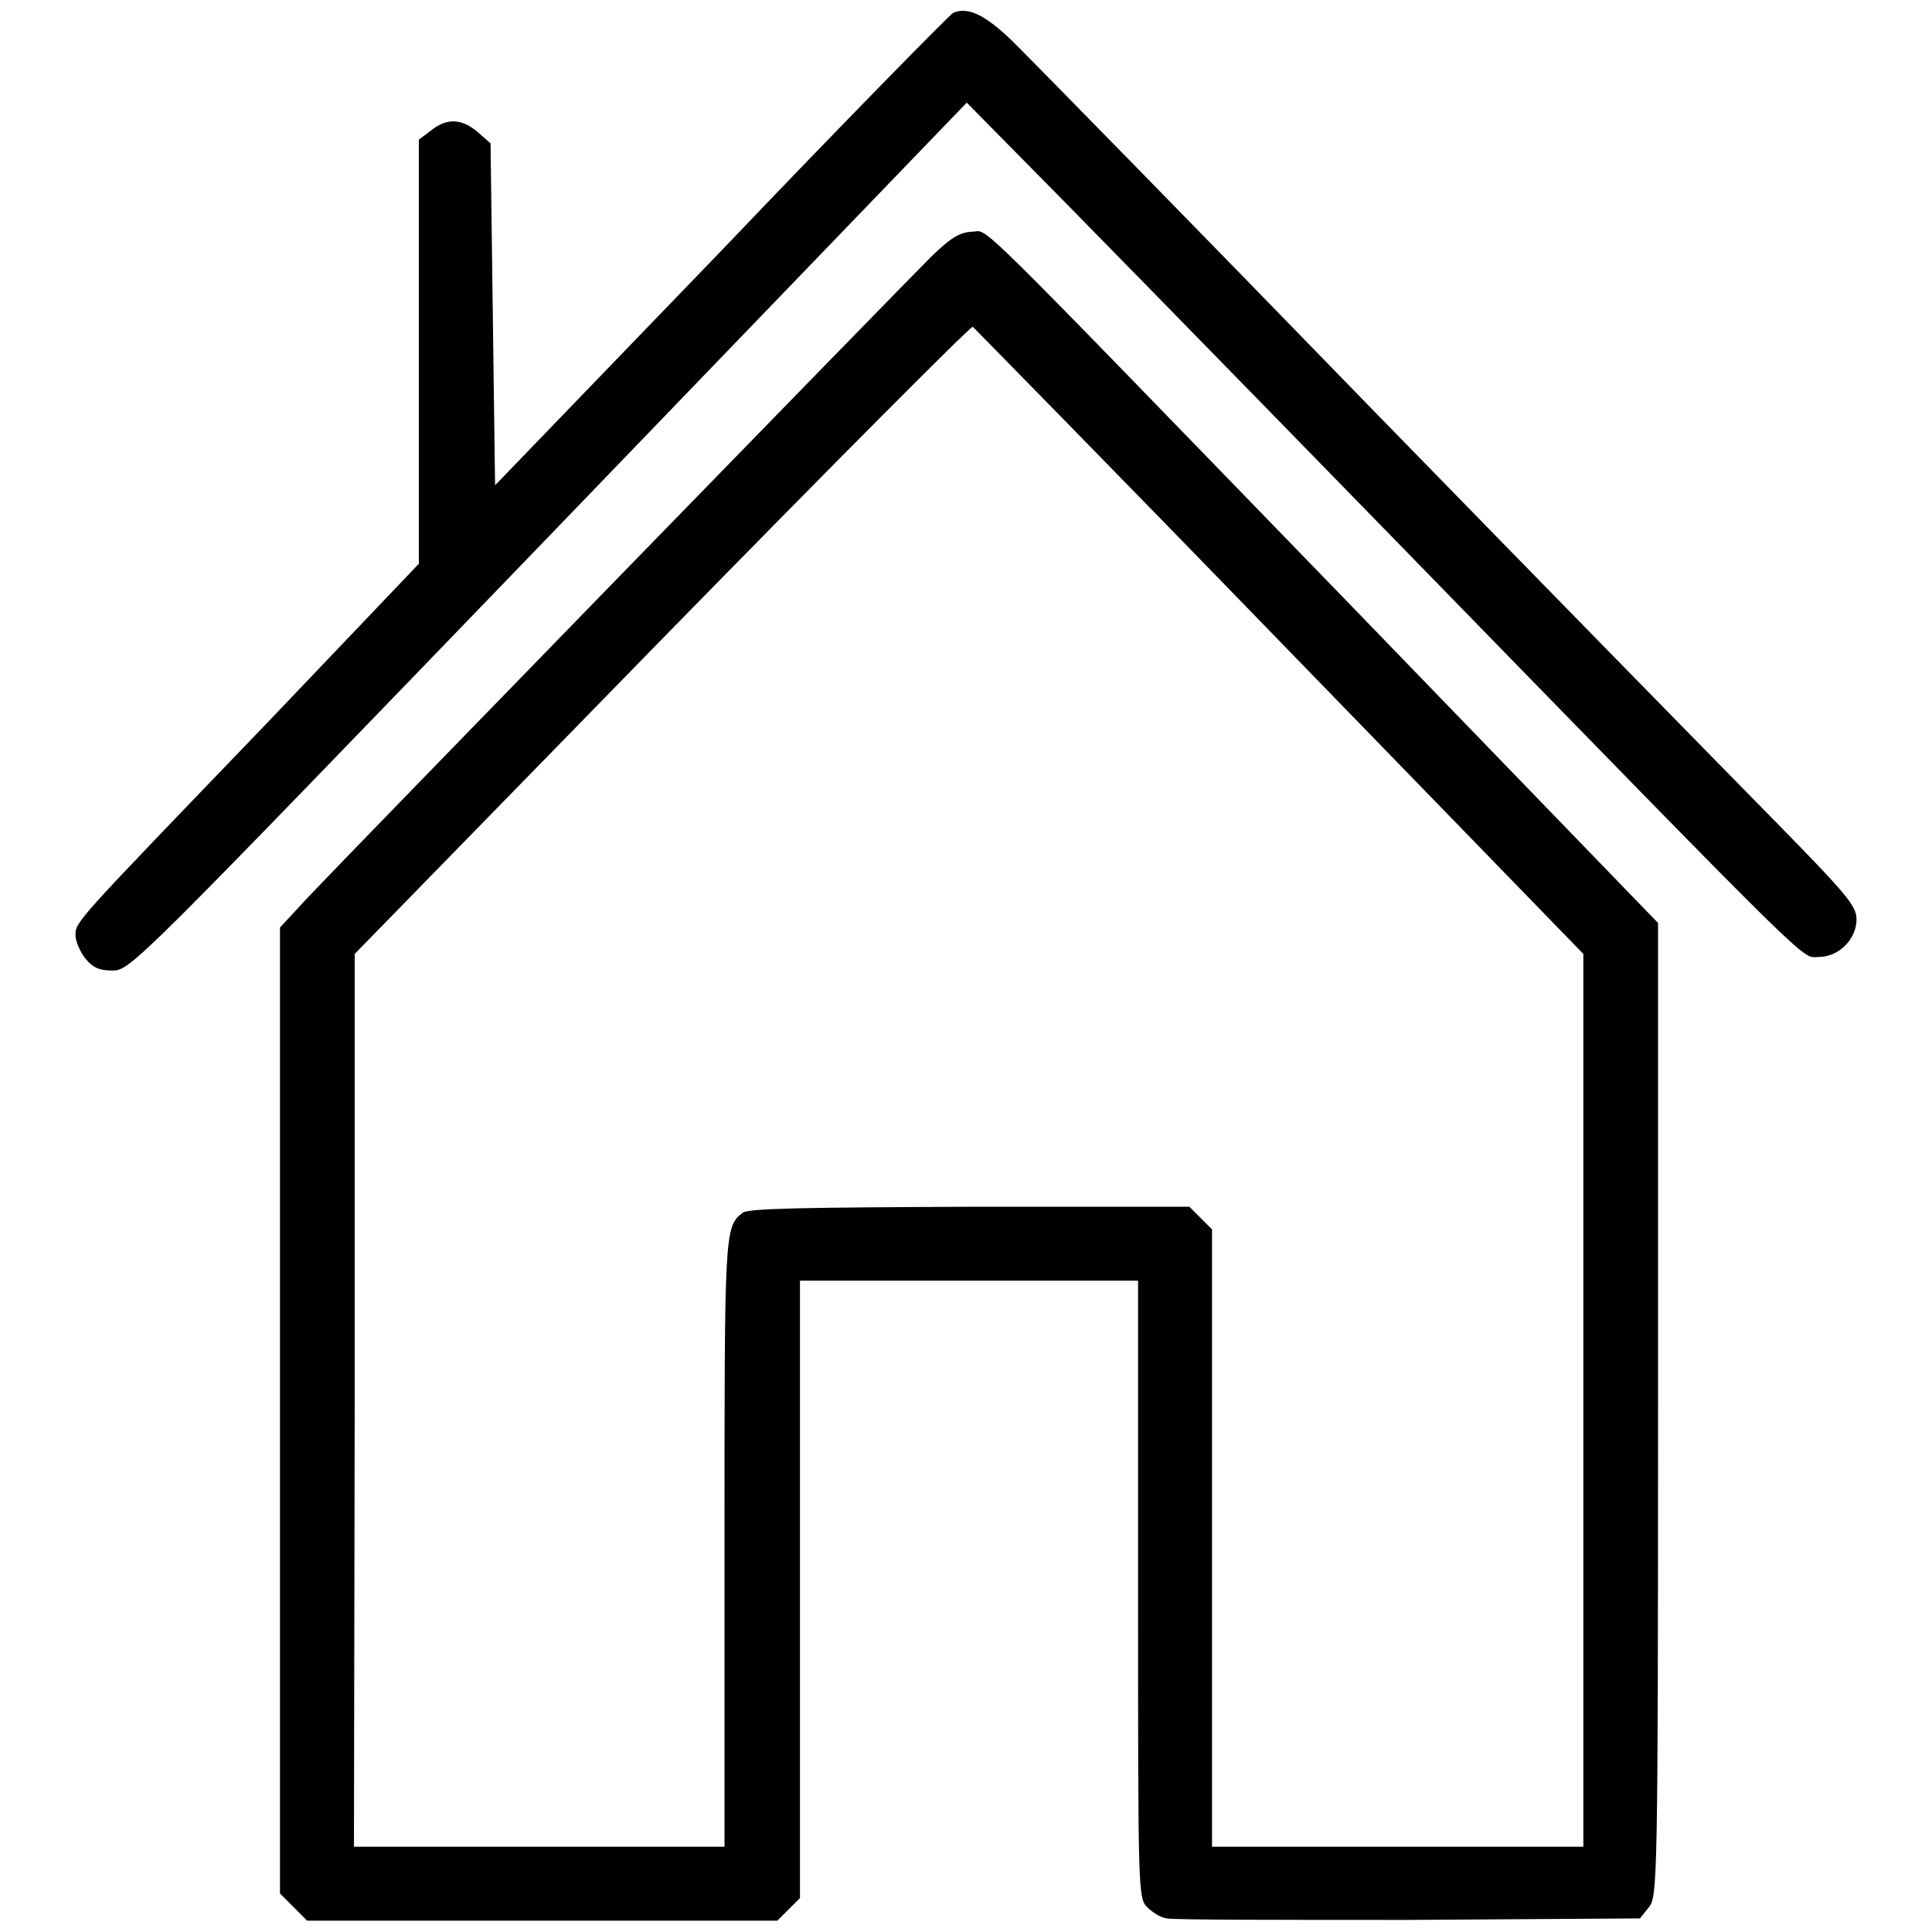
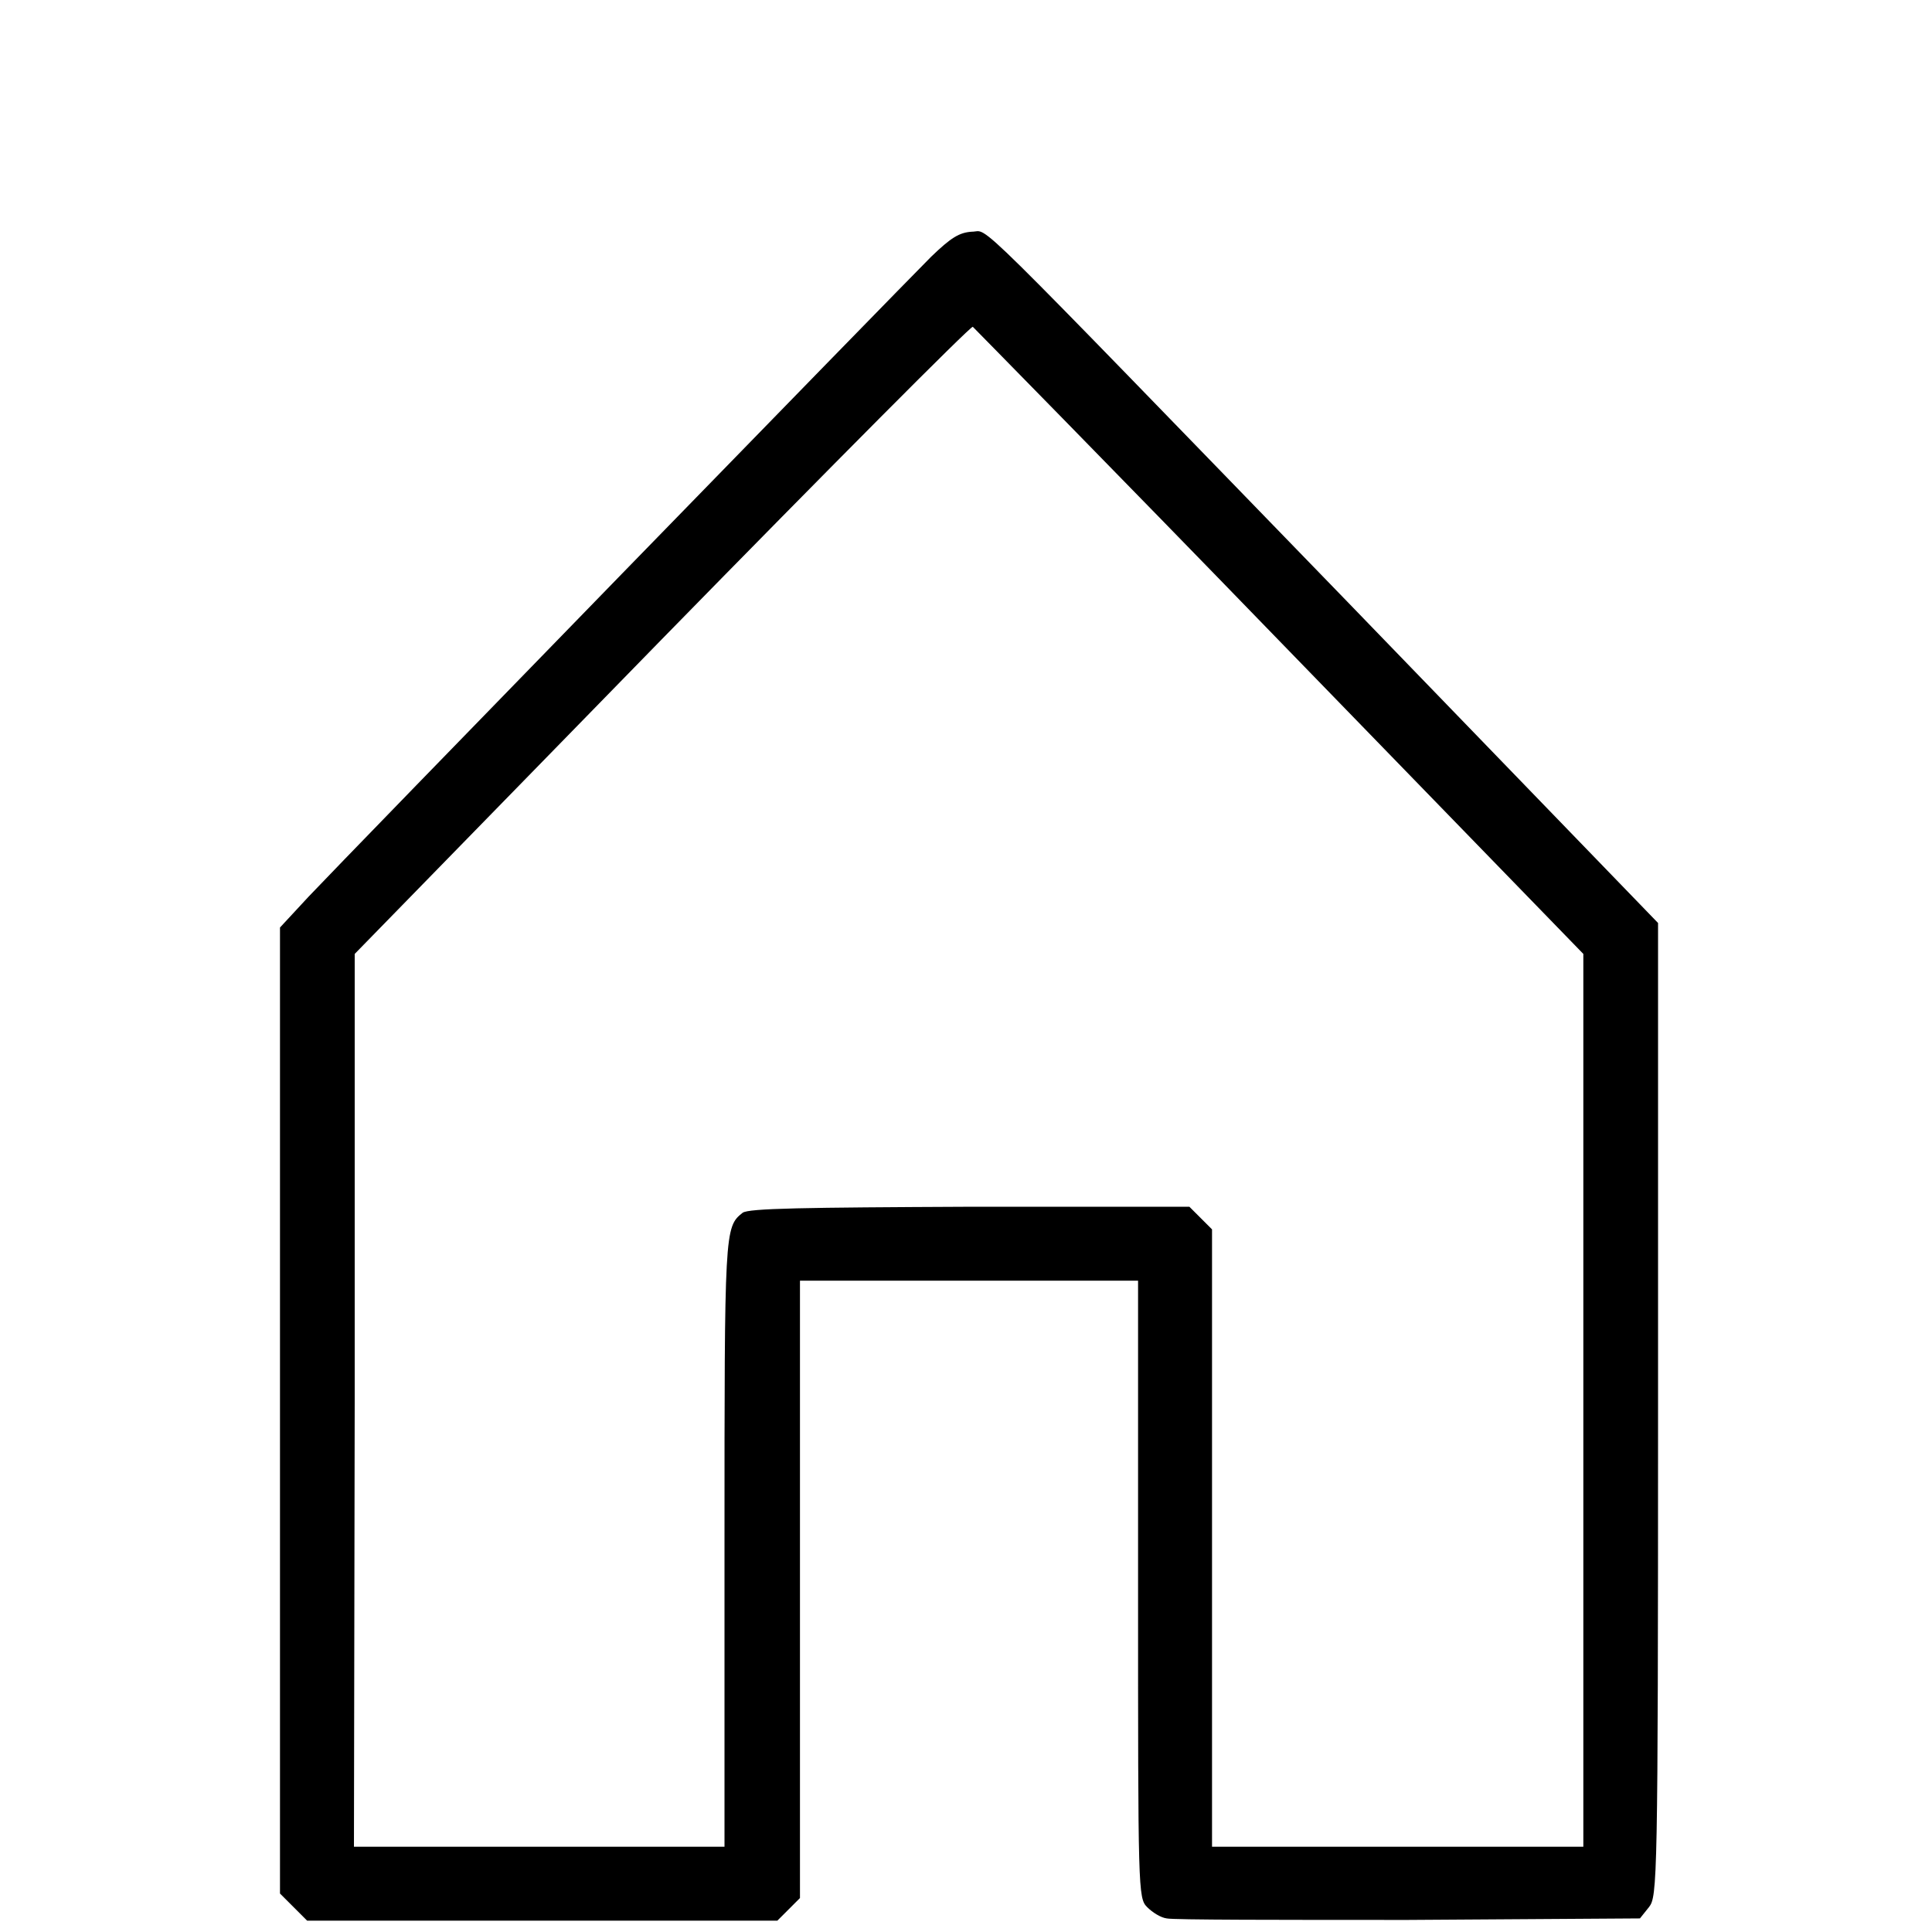
<svg xmlns="http://www.w3.org/2000/svg" version="1.1" x="0px" y="0px" viewBox="0 0 256 256" enable-background="new 0 0 256 256" xml:space="preserve">
  <g>
    <g>
      <g>
-         <path fill="#000000" d="M126.3,1.7c-0.4,0.2-14.3,14.3-30.7,31.5l-30,31.1l-0.3-22.6L65,19l-1.7-1.5c-2.1-1.8-4.1-1.9-6.2-0.2l-1.6,1.2v28.1v28.1L35.1,96.1c-25,26-25.1,26-25.1,27.8c0,0.8,0.6,2.2,1.3,3.1c1,1.2,1.8,1.6,3.6,1.6c2.4,0,2.9-0.6,57.8-57.5l55.4-57.5l7.2,7.3c4,4,26.4,26.9,49.8,50.9c56.9,58.4,53.5,55,55.9,55c2.6,0,5-2.3,5-5c0-1.8-1.4-3.4-11.2-13.4c-6.2-6.3-30.2-30.8-53.3-54.5c-23-23.7-43.9-45-46.3-47.4C130.9,2.1,128.4,0.8,126.3,1.7z" />
        <path fill="#000000" d="M123.4,34c-4.3,4.3-77.6,79.6-82.5,84.8l-3.8,4.1v64v64l1.8,1.8l1.8,1.8h31.2h31.1l1.5-1.5l1.5-1.5v-40.9v-40.9h22.4h22.4v40.9c0,39.9,0,40.9,1.2,42.1c0.7,0.7,1.8,1.4,2.6,1.5c0.8,0.2,15.2,0.2,32,0.2l30.7-0.2l1.2-1.5c1.1-1.4,1.2-3.3,1.2-65.9v-64.5l-41.2-42.6c-51.4-53-47.3-49-49.7-49C127.1,30.8,126,31.5,123.4,34z M169.5,84.9l40.3,41.5v59.1v59.2h-24.6h-24.6v-40.9v-40.9l-1.5-1.5l-1.5-1.5h-29.1c-21.9,0.1-29.3,0.2-30.1,0.8C96,162.6,96,163,96,204.4v40.3H71.5H46.9l0.1-59.2v-59.1l40.7-41.7c22.4-22.9,40.9-41.5,41.2-41.4C129,43.4,147.4,62.1,169.5,84.9z" />
      </g>
    </g>
  </g>
</svg>